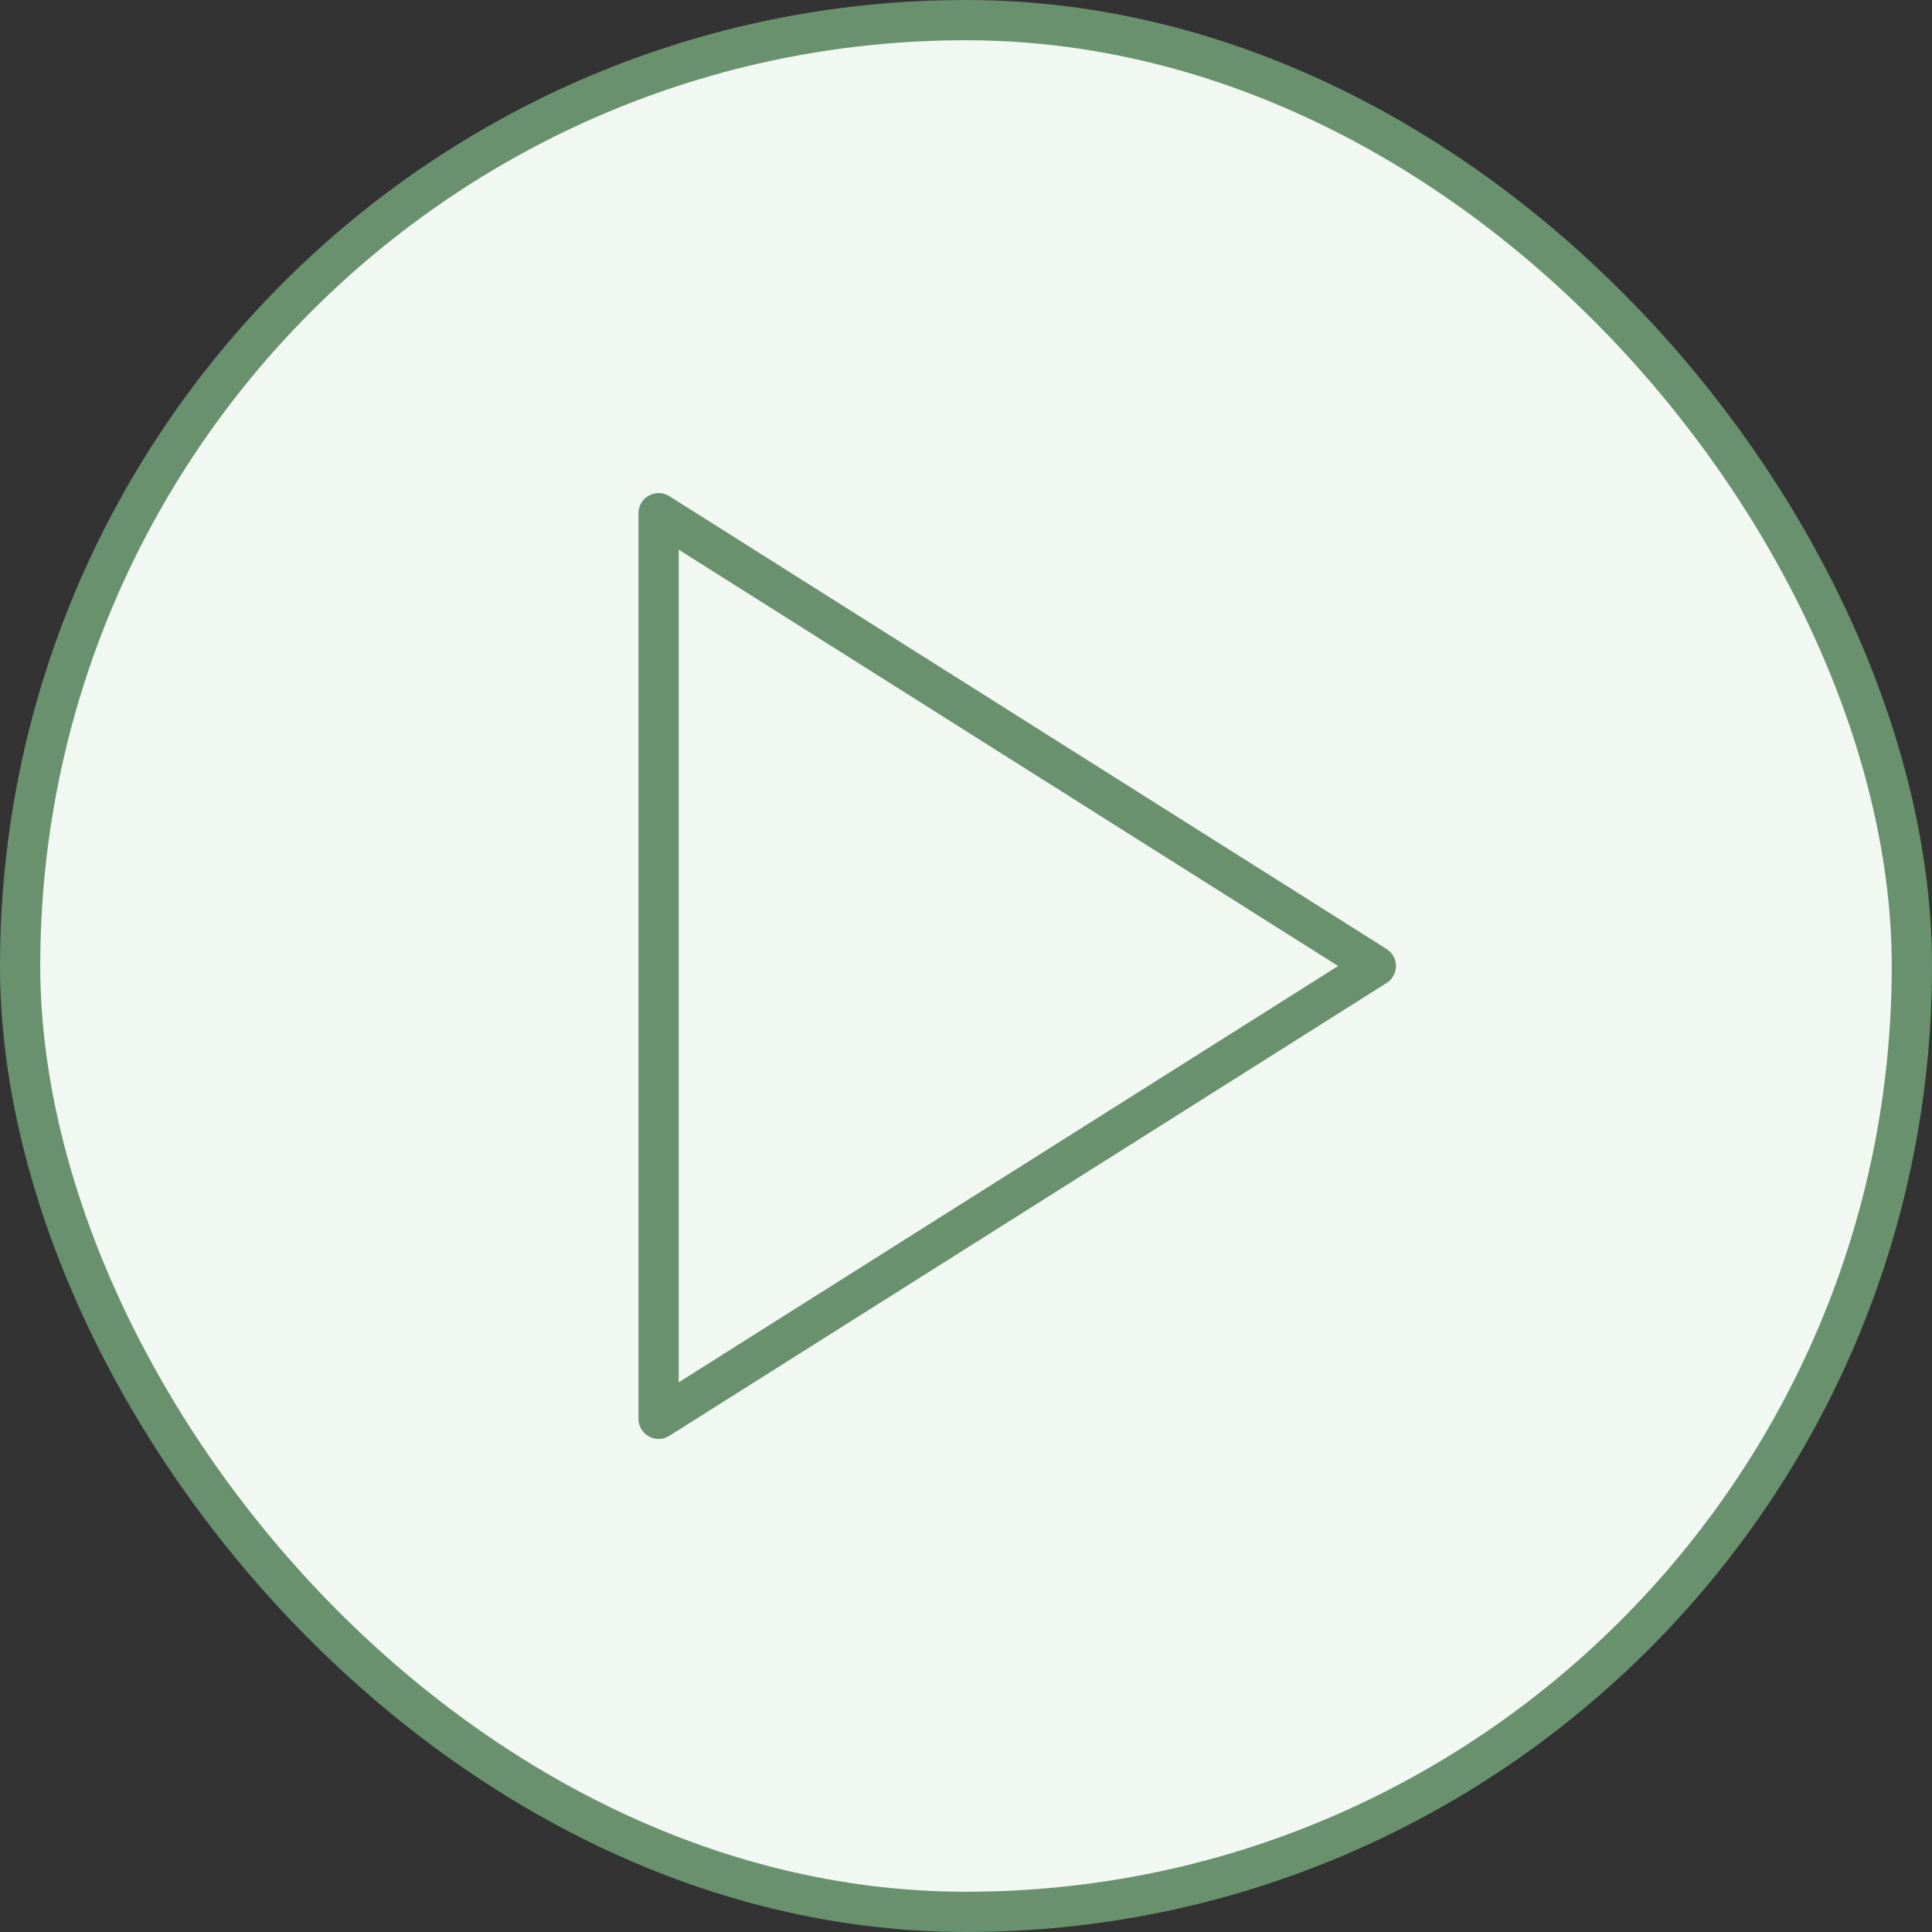
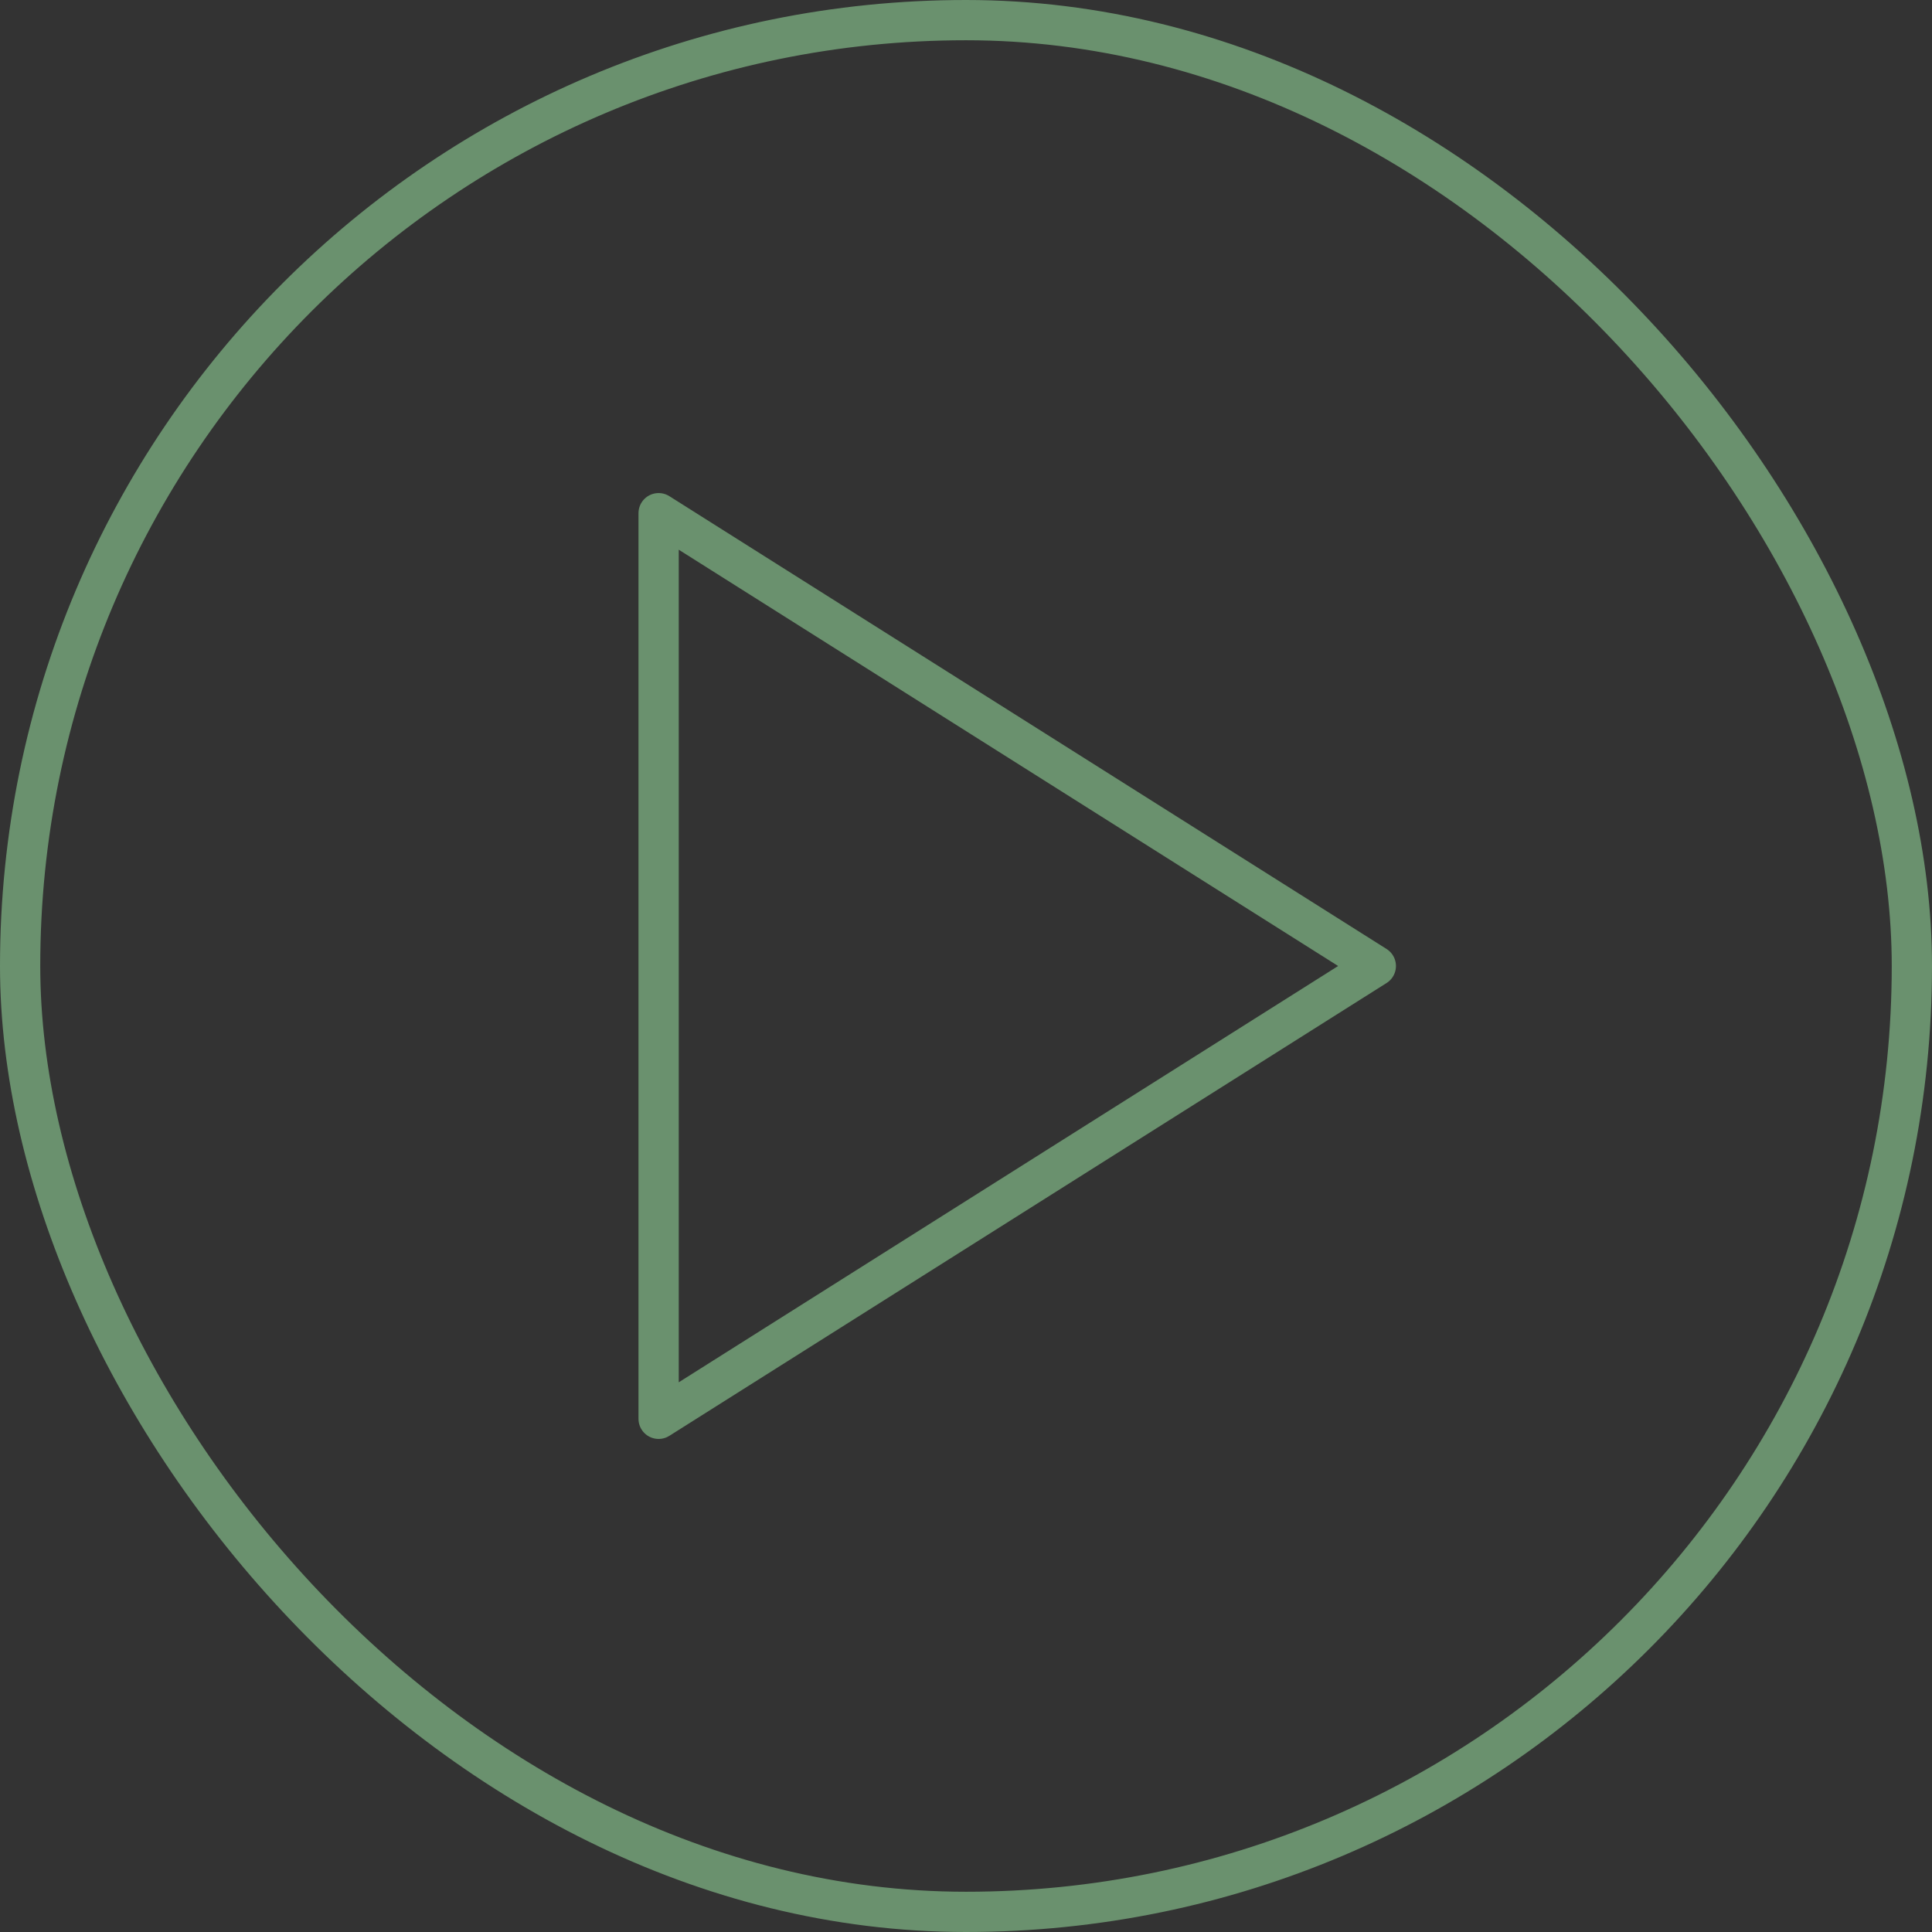
<svg xmlns="http://www.w3.org/2000/svg" width="48" height="48" viewBox="0 0 48 48" fill="none">
  <rect x="0" y="0" width="48" height="48" fill="#333333" stroke="none" />
-   <rect x="0.5" y="0.5" width="47" height="47" rx="23.5" fill="url(#paint0_linear_12007_7266)" />
  <rect x="0.5" y="0.5" width="47" height="47" rx="23.5" stroke="url(#paint1_linear_12007_7266)" />
-   <path d="M16.363 12.75L34.182 24L16.363 35.25V12.75Z" stroke="url(#paint2_linear_12007_7266)" stroke-linecap="round" stroke-linejoin="round" />
+   <path d="M16.363 12.75L34.182 24L16.363 35.25V12.75" stroke="url(#paint2_linear_12007_7266)" stroke-linecap="round" stroke-linejoin="round" />
  <defs>
    <linearGradient id="paint0_linear_12007_7266" x1="24" y1="0" x2="24" y2="48" gradientUnits="userSpaceOnUse">
      <stop stop-color="#F1F8F1" />
      <stop offset="1" stop-color="#F1F8F1" />
    </linearGradient>
    <linearGradient id="paint1_linear_12007_7266" x1="-2" y1="24" x2="36.04" y2="91.81" gradientUnits="userSpaceOnUse">
      <stop stop-color="#6A916E" />
      <stop offset="1" stop-color="#6A916E" />
    </linearGradient>
    <linearGradient id="paint2_linear_12007_7266" x1="15.621" y1="24" x2="35.332" y2="51.826" gradientUnits="userSpaceOnUse">
      <stop stop-color="#6A916E" />
      <stop offset="1" stop-color="#6A916E" />
    </linearGradient>
  </defs>
</svg>